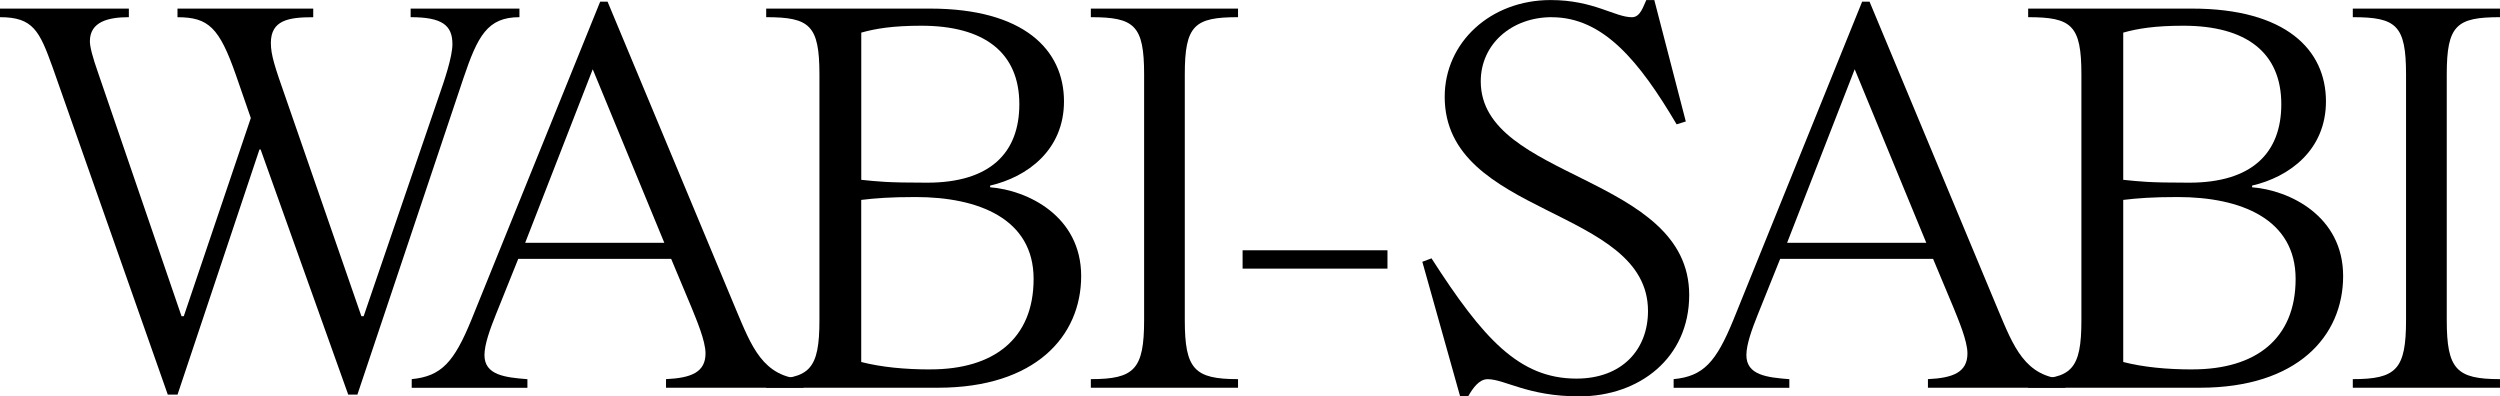
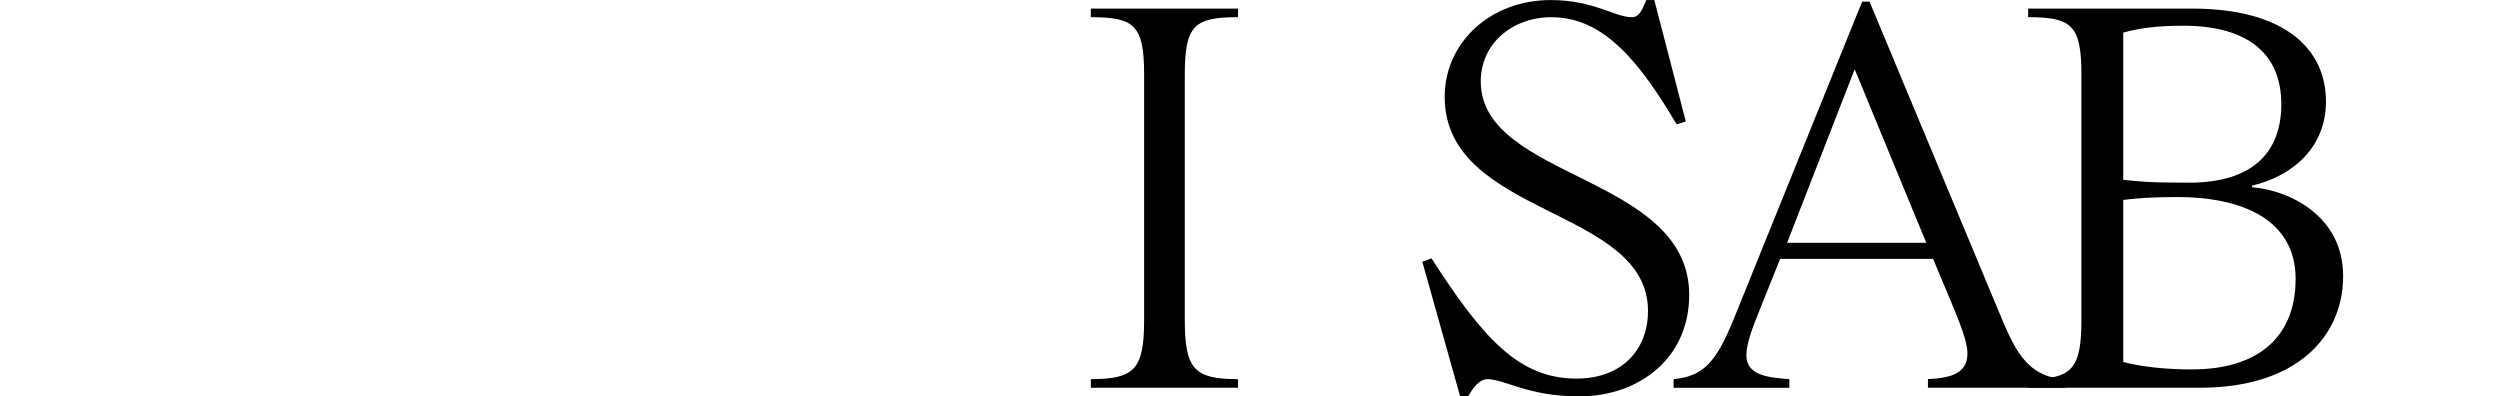
<svg xmlns="http://www.w3.org/2000/svg" id="_レイヤー_2" data-name="レイヤー_2" viewBox="0 0 558.77 88.58">
  <g id="_レイヤー_1-2" data-name="レイヤー_1">
    <g>
-       <path d="M101.12,9.86c0-4.22-2.3-6.02-9.34-6.02v-1.92h24.32v1.92c-7.17,0-9.34,4.22-12.54,13.7l-23.68,70.66h-2.05l-19.58-54.79h-.26l-18.31,54.79h-2.18L11.78,15.1C8.83,6.91,7.42,3.84,0,3.84v-1.92h28.8v1.92c-4.61,0-8.71,1.02-8.71,5.38,0,1.15.51,3.33,1.92,7.3l18.56,54.15h.51l14.98-44.29-3.33-9.6c-3.71-10.62-6.14-12.93-13.06-12.93v-1.92h30.34v1.92c-5.5,0-9.47.64-9.47,5.76,0,2.69.9,5.38,3.33,12.29l16.9,48.77h.51l16.9-49.41c1.02-2.94,2.94-8.45,2.94-11.39Z" />
-       <path d="M92.02,84.74c6.66-.64,9.47-3.84,13.31-13.18L134.14.38h1.66l28.67,68.74c3.46,8.19,6.02,15.23,15.11,15.62v1.92h-30.72v-1.92c5.63-.26,8.83-1.54,8.83-5.76,0-2.82-2.05-7.55-3.07-10.11l-4.61-11.01h-34.18l-4.99,12.42c-1.28,3.2-2.56,6.66-2.56,9.09,0,4.48,4.61,4.99,9.6,5.38v1.92h-25.86v-1.92ZM117.37,54.27h31.11l-16-38.79-15.1,38.79Z" />
-       <path d="M171.25,84.74c9.73,0,11.9-2.18,11.9-13.18V16.64c0-11.01-2.18-12.8-11.9-12.8v-1.92h36.61c20.99,0,29.95,9.22,29.95,20.74,0,10.88-8.19,16.9-16.51,18.82v.38c8.32.64,20.35,6.4,20.35,19.84s-10.24,24.96-32,24.96h-38.4v-1.92ZM207.22,40.83c14.08,0,20.61-6.66,20.61-17.54,0-11.52-7.81-17.54-21.89-17.54-6.4,0-10.24.64-13.44,1.54v32.9c3.84.38,5.5.64,14.72.64ZM207.98,82.56c14.08,0,23.04-6.78,23.04-20.22s-12.29-18.3-26.37-18.3c-5.76,0-8.96.26-12.16.64v36.23c4.48,1.15,9.73,1.66,15.49,1.66Z" />
      <path d="M276.71,84.74v1.92h-32.9v-1.92c9.73,0,11.91-2.18,11.91-13.18V16.64c0-11.01-2.18-12.8-11.91-12.8v-1.92h32.9v1.92c-9.73,0-11.9,1.79-11.9,12.8v54.92c0,11.01,2.18,13.18,11.9,13.18Z" />
-       <path d="M310.11,60.04h-32.38v-4.1h32.38v4.1Z" />
      <path d="M346.83,3.84c-8.96,0-15.87,6.02-15.87,14.34,0,22.02,46.59,20.87,46.59,47.75,0,14.08-11.14,22.66-24.58,22.66-11.52,0-16.64-3.84-20.48-3.84-1.92,0-3.33,2.05-4.35,3.84h-1.79l-8.45-30.08,2.05-.77c11.52,17.92,19.58,26.88,32.39,26.88,10.24,0,16-6.53,16-15.11,0-23.3-45.44-20.99-45.44-47.87,0-12.16,10.24-21.63,23.68-21.63,9.6,0,14.34,3.84,18.18,3.84,1.92,0,2.56-2.56,3.2-3.84h1.79l7.04,27.14-2.05.64c-8.32-14.08-16.38-23.94-27.91-23.94Z" />
      <path d="M374.09,84.74c6.66-.64,9.47-3.84,13.31-13.18L416.2.38h1.66l28.67,68.74c3.46,8.19,6.02,15.23,15.1,15.62v1.92h-30.72v-1.92c5.63-.26,8.83-1.54,8.83-5.76,0-2.82-2.05-7.55-3.07-10.11l-4.61-11.01h-34.18l-4.99,12.42c-1.28,3.2-2.56,6.66-2.56,9.09,0,4.48,4.61,4.99,9.6,5.38v1.92h-25.86v-1.92ZM399.43,54.27h31.11l-16-38.79-15.11,38.79Z" />
      <path d="M453.31,84.74c9.73,0,11.9-2.18,11.9-13.18V16.64c0-11.01-2.18-12.8-11.9-12.8v-1.92h36.61c20.99,0,29.95,9.22,29.95,20.74,0,10.88-8.19,16.9-16.51,18.82v.38c8.32.64,20.35,6.4,20.35,19.84s-10.24,24.96-32,24.96h-38.4v-1.92ZM489.28,40.83c14.08,0,20.61-6.66,20.61-17.54,0-11.52-7.81-17.54-21.89-17.54-6.4,0-10.24.64-13.44,1.54v32.9c3.84.38,5.5.64,14.72.64ZM490.05,82.56c14.08,0,23.04-6.78,23.04-20.22s-12.29-18.3-26.37-18.3c-5.76,0-8.96.26-12.16.64v36.23c4.48,1.15,9.73,1.66,15.49,1.66Z" />
-       <path d="M558.77,84.74v1.92h-32.9v-1.92c9.73,0,11.9-2.18,11.9-13.18V16.64c0-11.01-2.18-12.8-11.9-12.8v-1.92h32.9v1.92c-9.73,0-11.9,1.79-11.9,12.8v54.92c0,11.01,2.18,13.18,11.9,13.18Z" />
    </g>
  </g>
</svg>